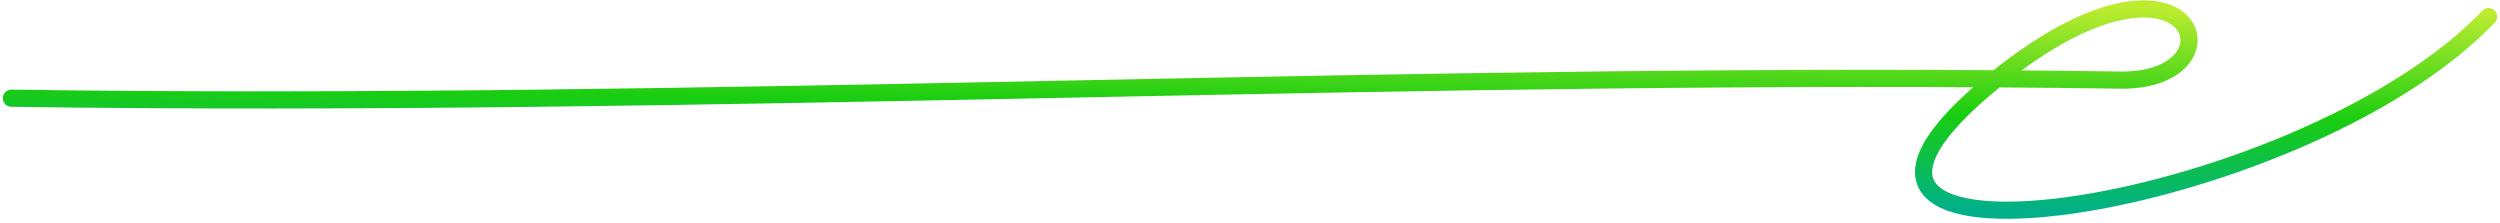
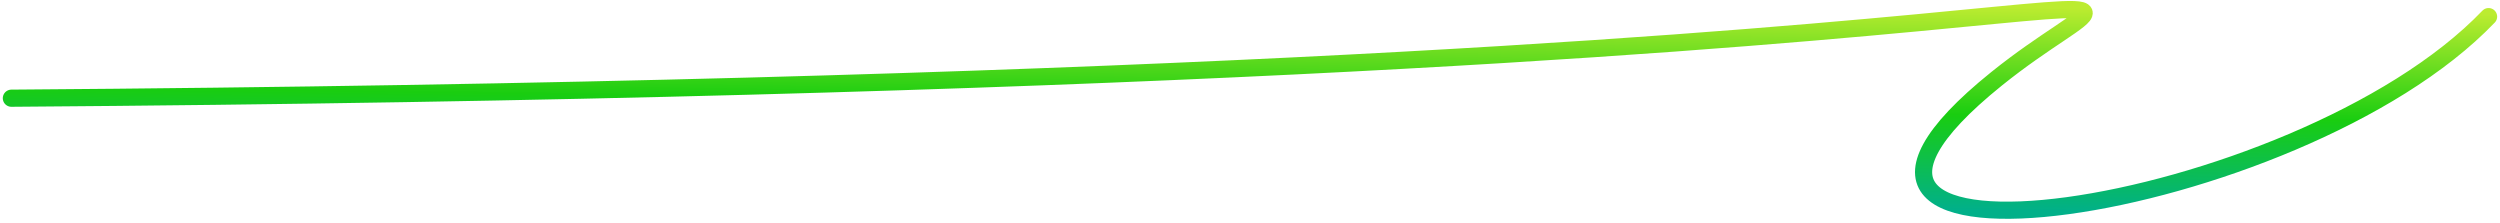
<svg xmlns="http://www.w3.org/2000/svg" width="437" height="39" viewBox="0 0 437 39" fill="none">
-   <path d="M1.988 17.167C123.488 18.941 249.266 12.23 370.567 14.002C392.867 14.327 383.5 -13.996 349.001 13.772C301.001 52.404 401.501 37.905 435.002 2.904" stroke="url(#paint0_linear_38674_6249)" stroke-width="3" stroke-linecap="round" />
+   <path d="M1.988 17.167C392.867 14.327 383.5 -13.996 349.001 13.772C301.001 52.404 401.501 37.905 435.002 2.904" stroke="url(#paint0_linear_38674_6249)" stroke-width="3" stroke-linecap="round" />
  <defs>
    <linearGradient id="paint0_linear_38674_6249" x1="218.652" y1="-0.719" x2="218.133" y2="34.818" gradientUnits="userSpaceOnUse">
      <stop stop-color="#BCEC30" />
      <stop offset="0.534" stop-color="#19CD10" />
      <stop offset="1" stop-color="#01B089" />
    </linearGradient>
  </defs>
</svg>